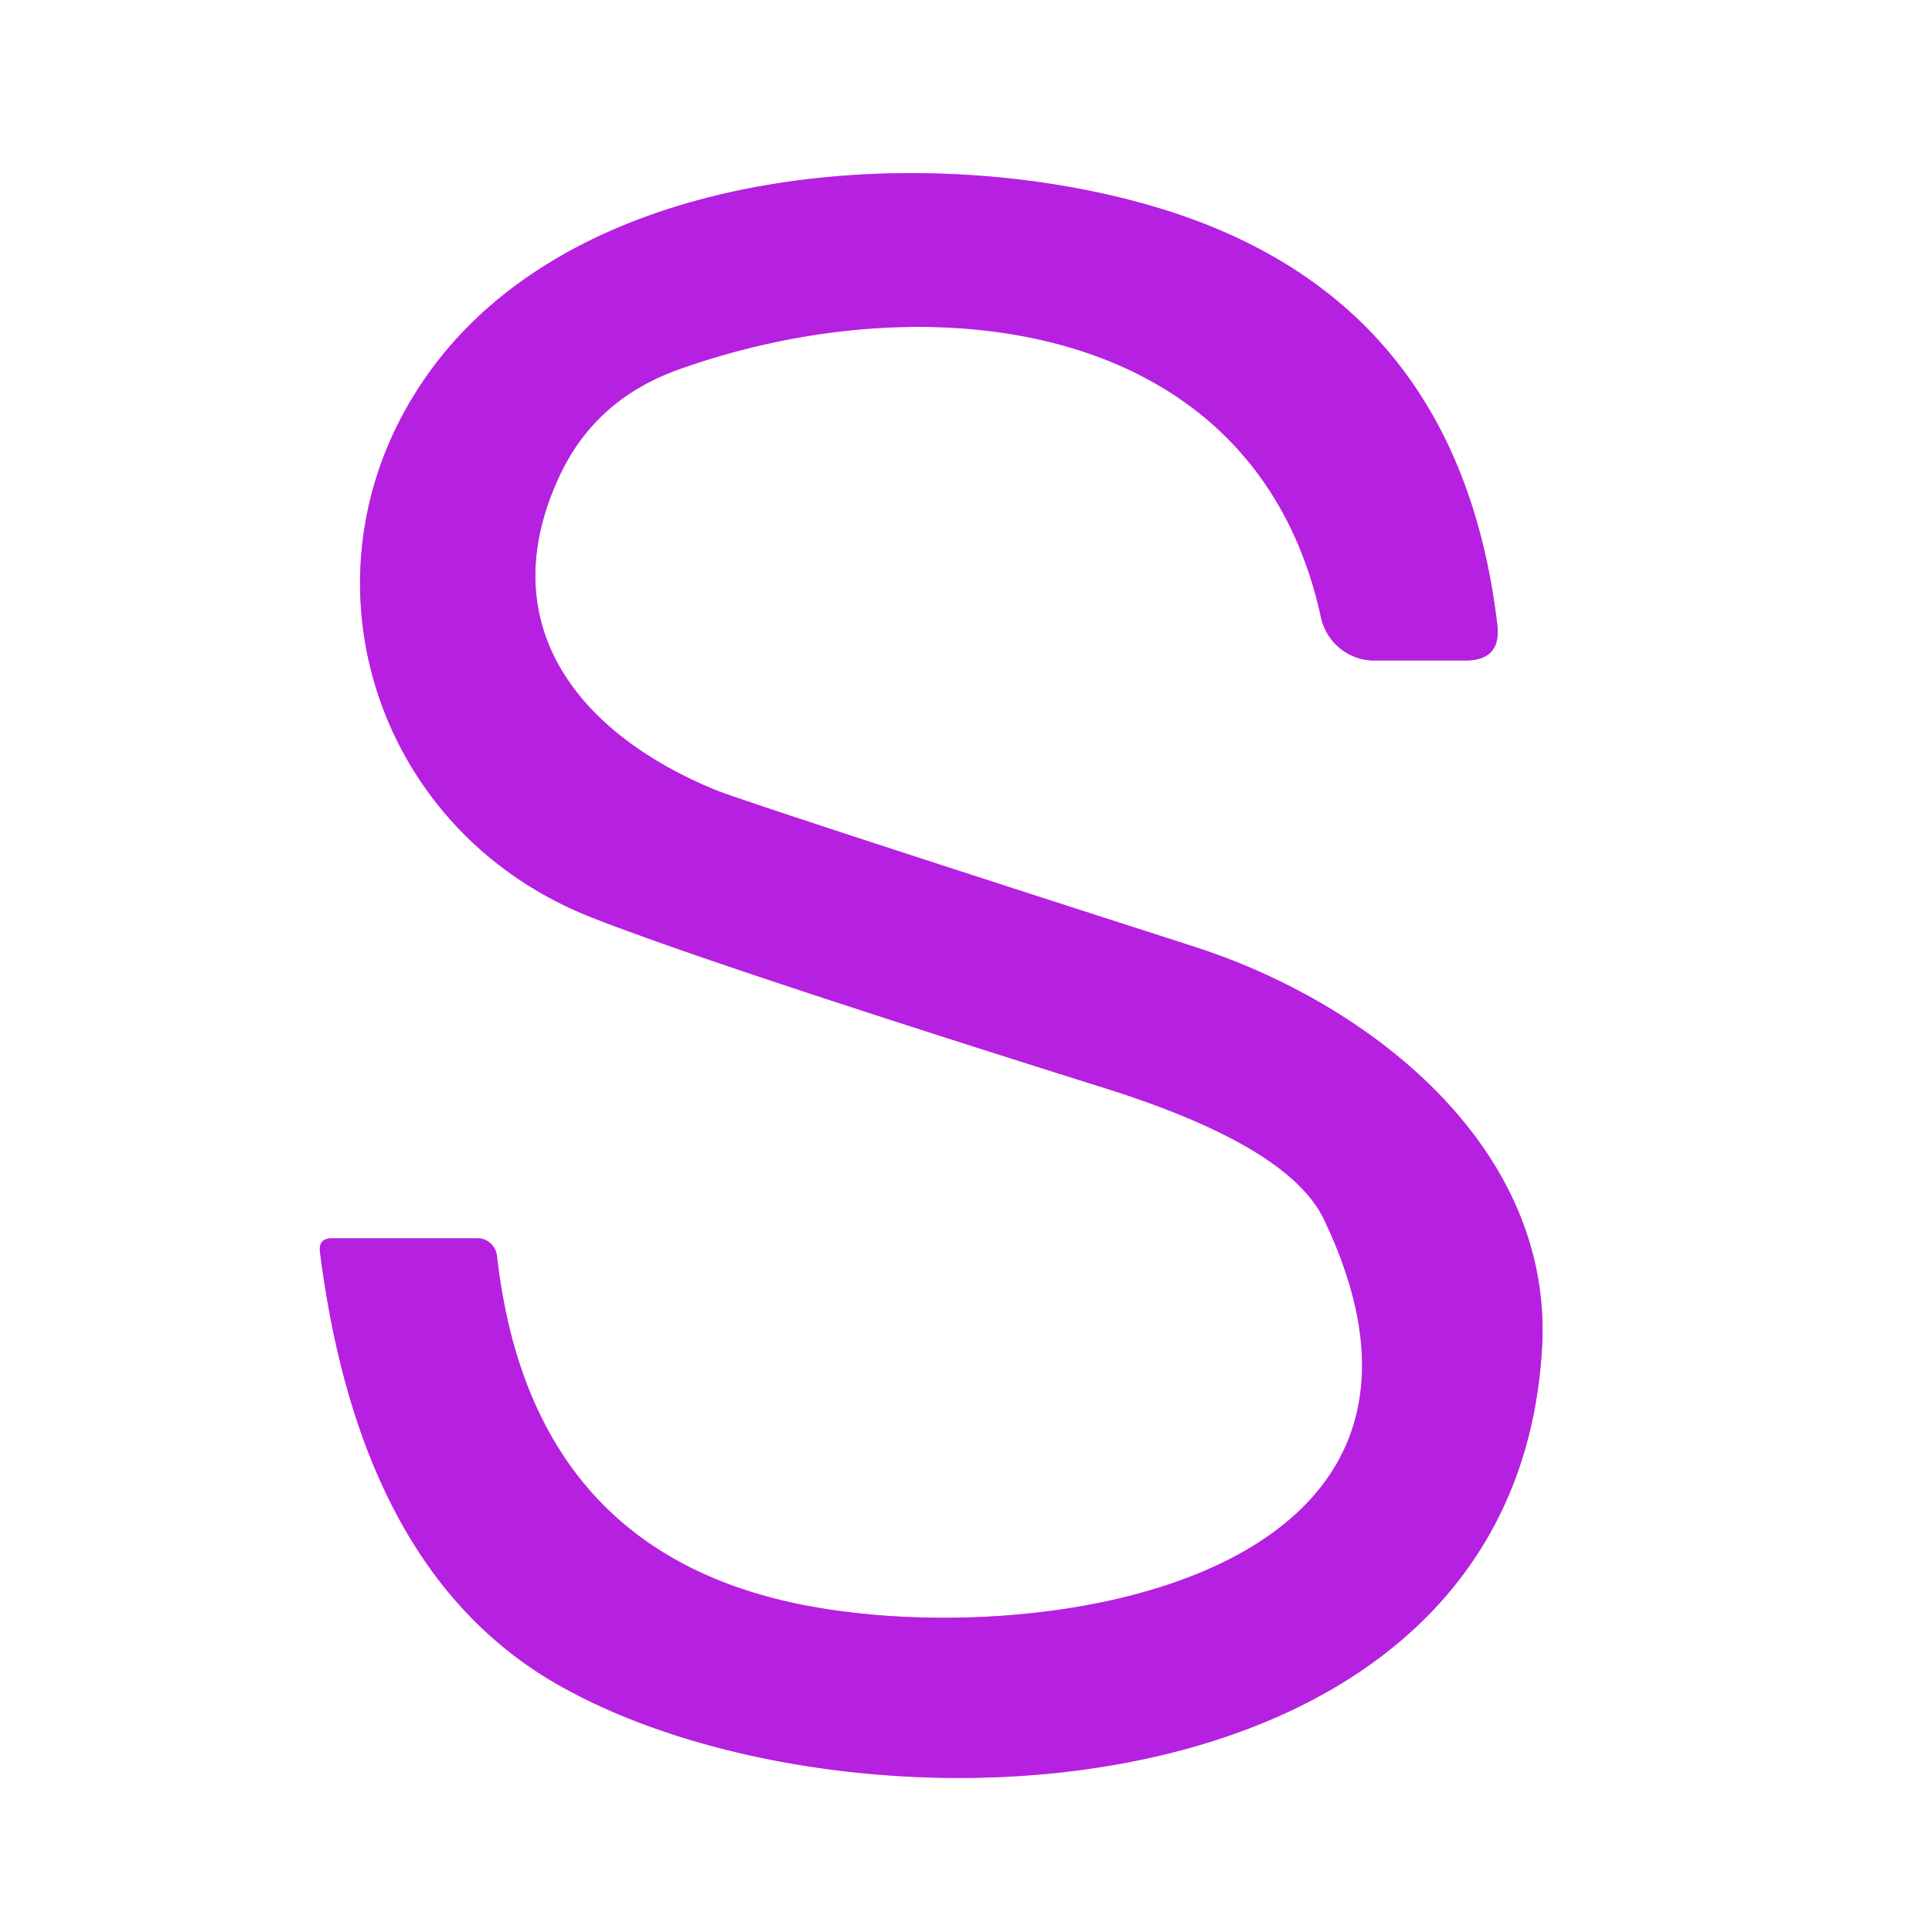
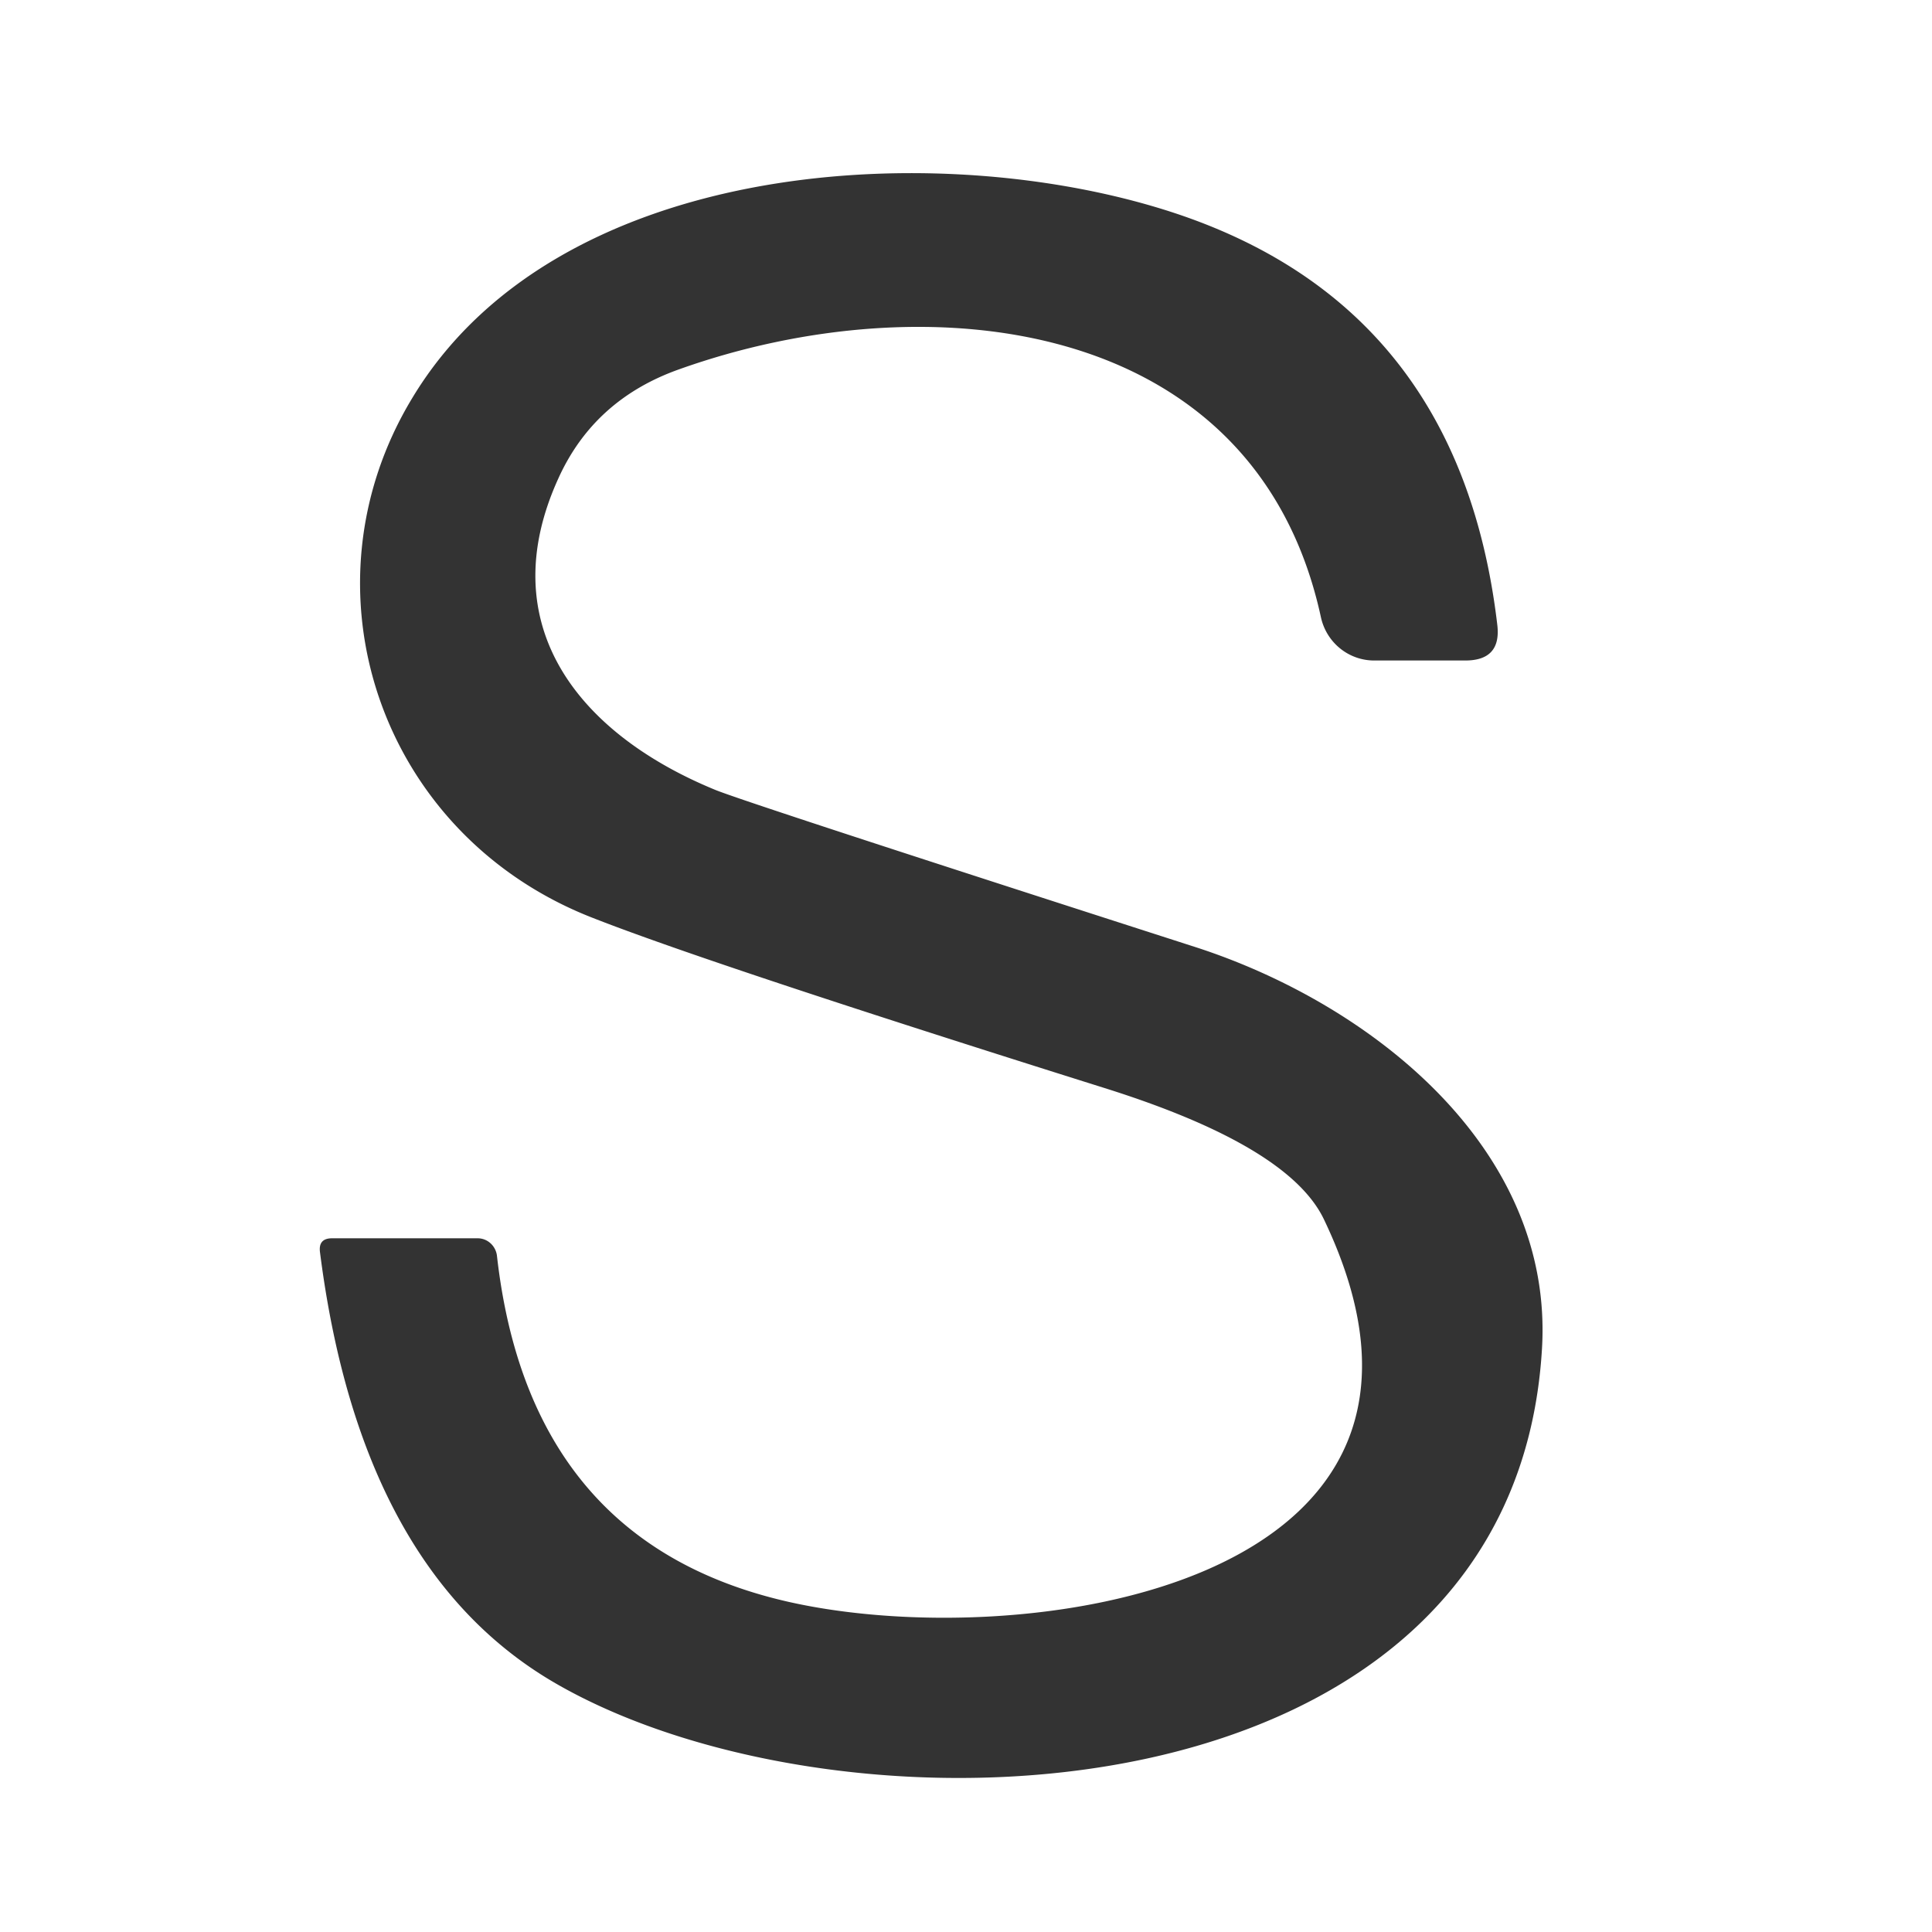
<svg xmlns="http://www.w3.org/2000/svg" version="1.1" viewBox="0.00 0.00 32.00 32.00">
  <rect x="0.00" y="0.00" width="32.00" height="32.00" fill="#333333" stroke="none" />
-   <path stroke="#db90f0" stroke-width="2.00" fill="none" stroke-linecap="butt" vector-effect="non-scaling-stroke" d="   M 11.24 6.12   C 15.35 4.65 20.80 5.23 21.88 10.23   A 0.91 0.90 83.6 0 0 22.76 10.94   L 24.27 10.94   Q 24.87 10.94 24.80 10.35   Q 24.16 4.92 19.14 3.43   C 15.28 2.28 9.18 2.69 6.83 6.59   C 4.92 9.74 6.28 13.82 9.81 15.20   Q 11.77 15.97 18.29 18.02   Q 21.35 18.98 21.93 20.20   C 24.85 26.31 16.88 27.42 13.01 26.52   Q 8.76 25.53 8.23 20.79   A 0.33 0.32 85.9 0 0 7.91 20.51   L 5.50 20.51   Q 5.27 20.51 5.30 20.74   Q 5.97 26.01 9.20 27.88   C 14.02 30.67 25.07 30.26 25.54 22.34   C 25.74 19.02 22.71 16.63 19.81 15.69   Q 12.32 13.28 11.84 13.08   C 9.58 12.15 8.14 10.35 9.25 7.92   Q 9.84 6.62 11.24 6.12" />
  <path fill="#ffffff" d="   M 32.00 0.00   L 32.00 32.00   L 0.00 32.00   L 0.00 0.00   L 32.00 0.00   Z   M 11.24 6.12   C 15.35 4.65 20.80 5.23 21.88 10.23   A 0.91 0.90 83.6 0 0 22.76 10.94   L 24.27 10.94   Q 24.87 10.94 24.80 10.35   Q 24.16 4.92 19.14 3.43   C 15.28 2.28 9.18 2.69 6.83 6.59   C 4.92 9.74 6.28 13.82 9.81 15.20   Q 11.77 15.97 18.29 18.02   Q 21.35 18.98 21.93 20.20   C 24.85 26.31 16.88 27.42 13.01 26.52   Q 8.76 25.53 8.23 20.79   A 0.33 0.32 85.9 0 0 7.91 20.51   L 5.50 20.51   Q 5.27 20.51 5.30 20.74   Q 5.97 26.01 9.20 27.88   C 14.02 30.67 25.07 30.26 25.54 22.34   C 25.74 19.02 22.71 16.63 19.81 15.69   Q 12.32 13.28 11.84 13.08   C 9.58 12.15 8.14 10.35 9.25 7.92   Q 9.84 6.62 11.24 6.12   Z" />
-   <path fill="#b620e0" d="   M 9.25 7.92   C 8.14 10.35 9.58 12.15 11.84 13.08   Q 12.32 13.28 19.81 15.69   C 22.71 16.63 25.74 19.02 25.54 22.34   C 25.07 30.26 14.02 30.67 9.20 27.88   Q 5.97 26.01 5.30 20.74   Q 5.27 20.51 5.50 20.51   L 7.91 20.51   A 0.33 0.32 85.9 0 1 8.23 20.79   Q 8.76 25.53 13.01 26.52   C 16.88 27.42 24.85 26.31 21.93 20.20   Q 21.35 18.98 18.29 18.02   Q 11.77 15.97 9.81 15.20   C 6.28 13.82 4.92 9.74 6.83 6.59   C 9.18 2.69 15.28 2.28 19.14 3.43   Q 24.16 4.92 24.80 10.35   Q 24.87 10.94 24.27 10.94   L 22.76 10.94   A 0.91 0.90 83.6 0 1 21.88 10.23   C 20.80 5.23 15.35 4.65 11.24 6.12   Q 9.84 6.62 9.25 7.92   Z" />
</svg>